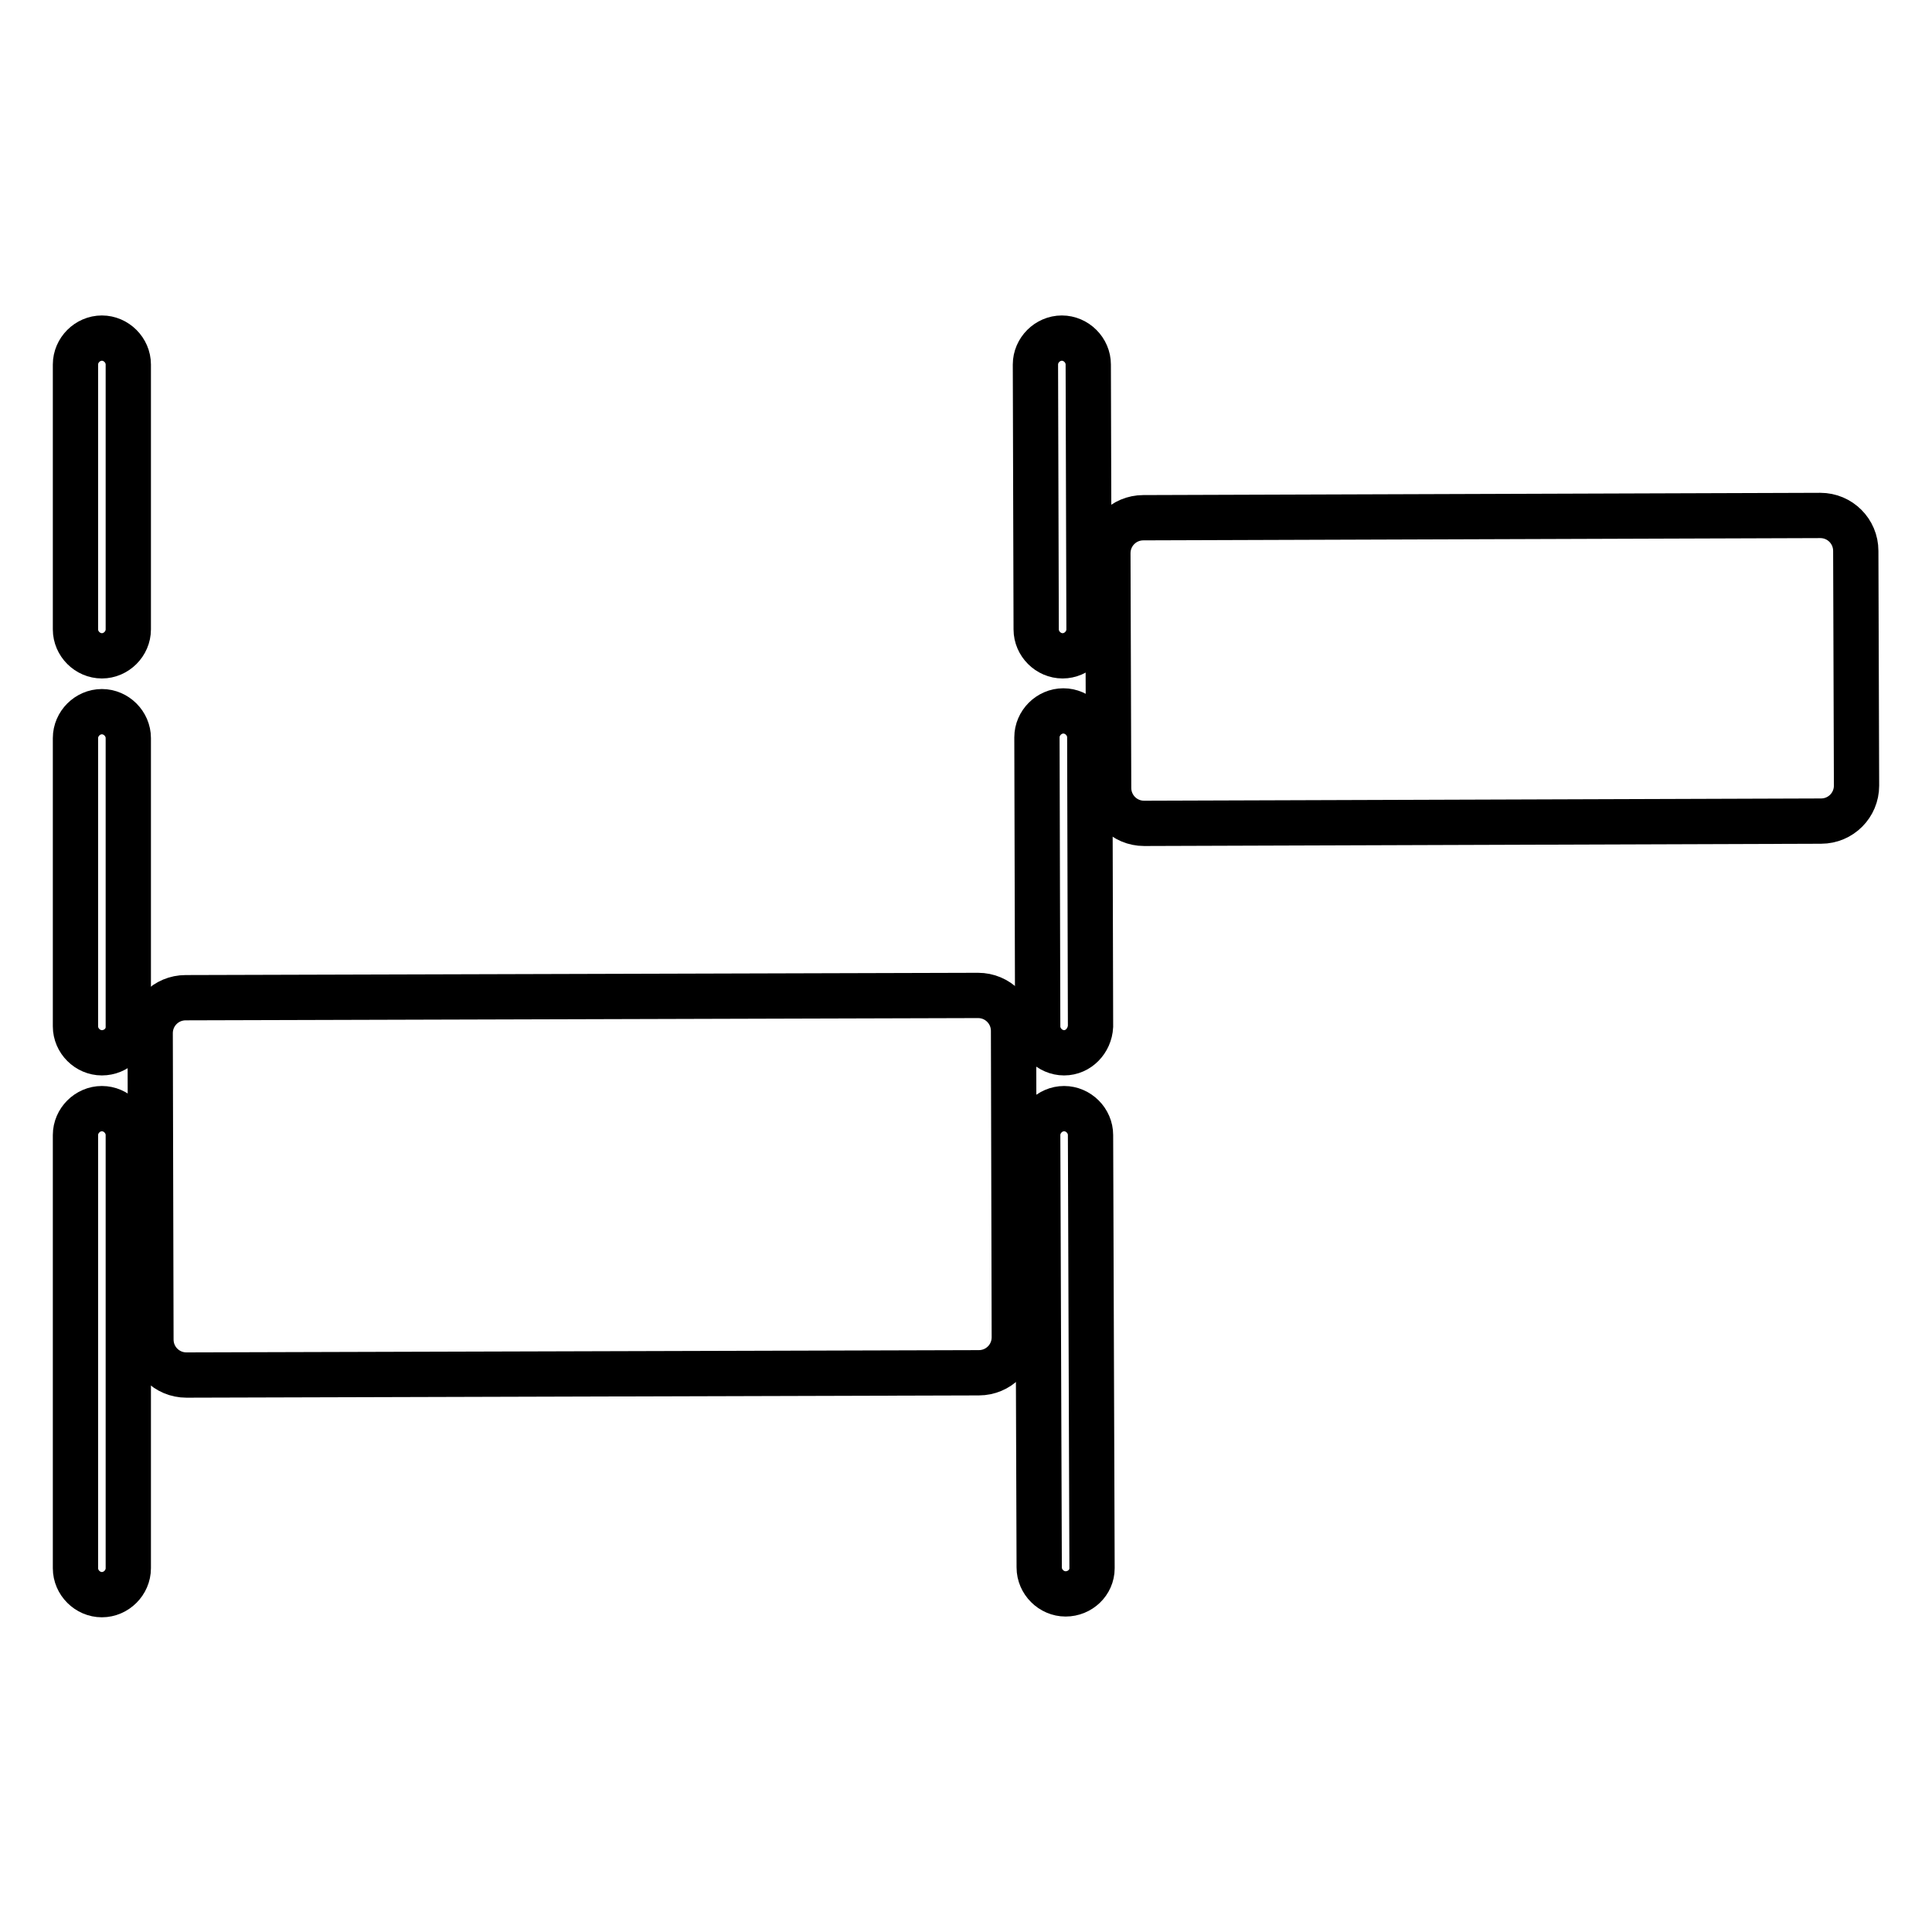
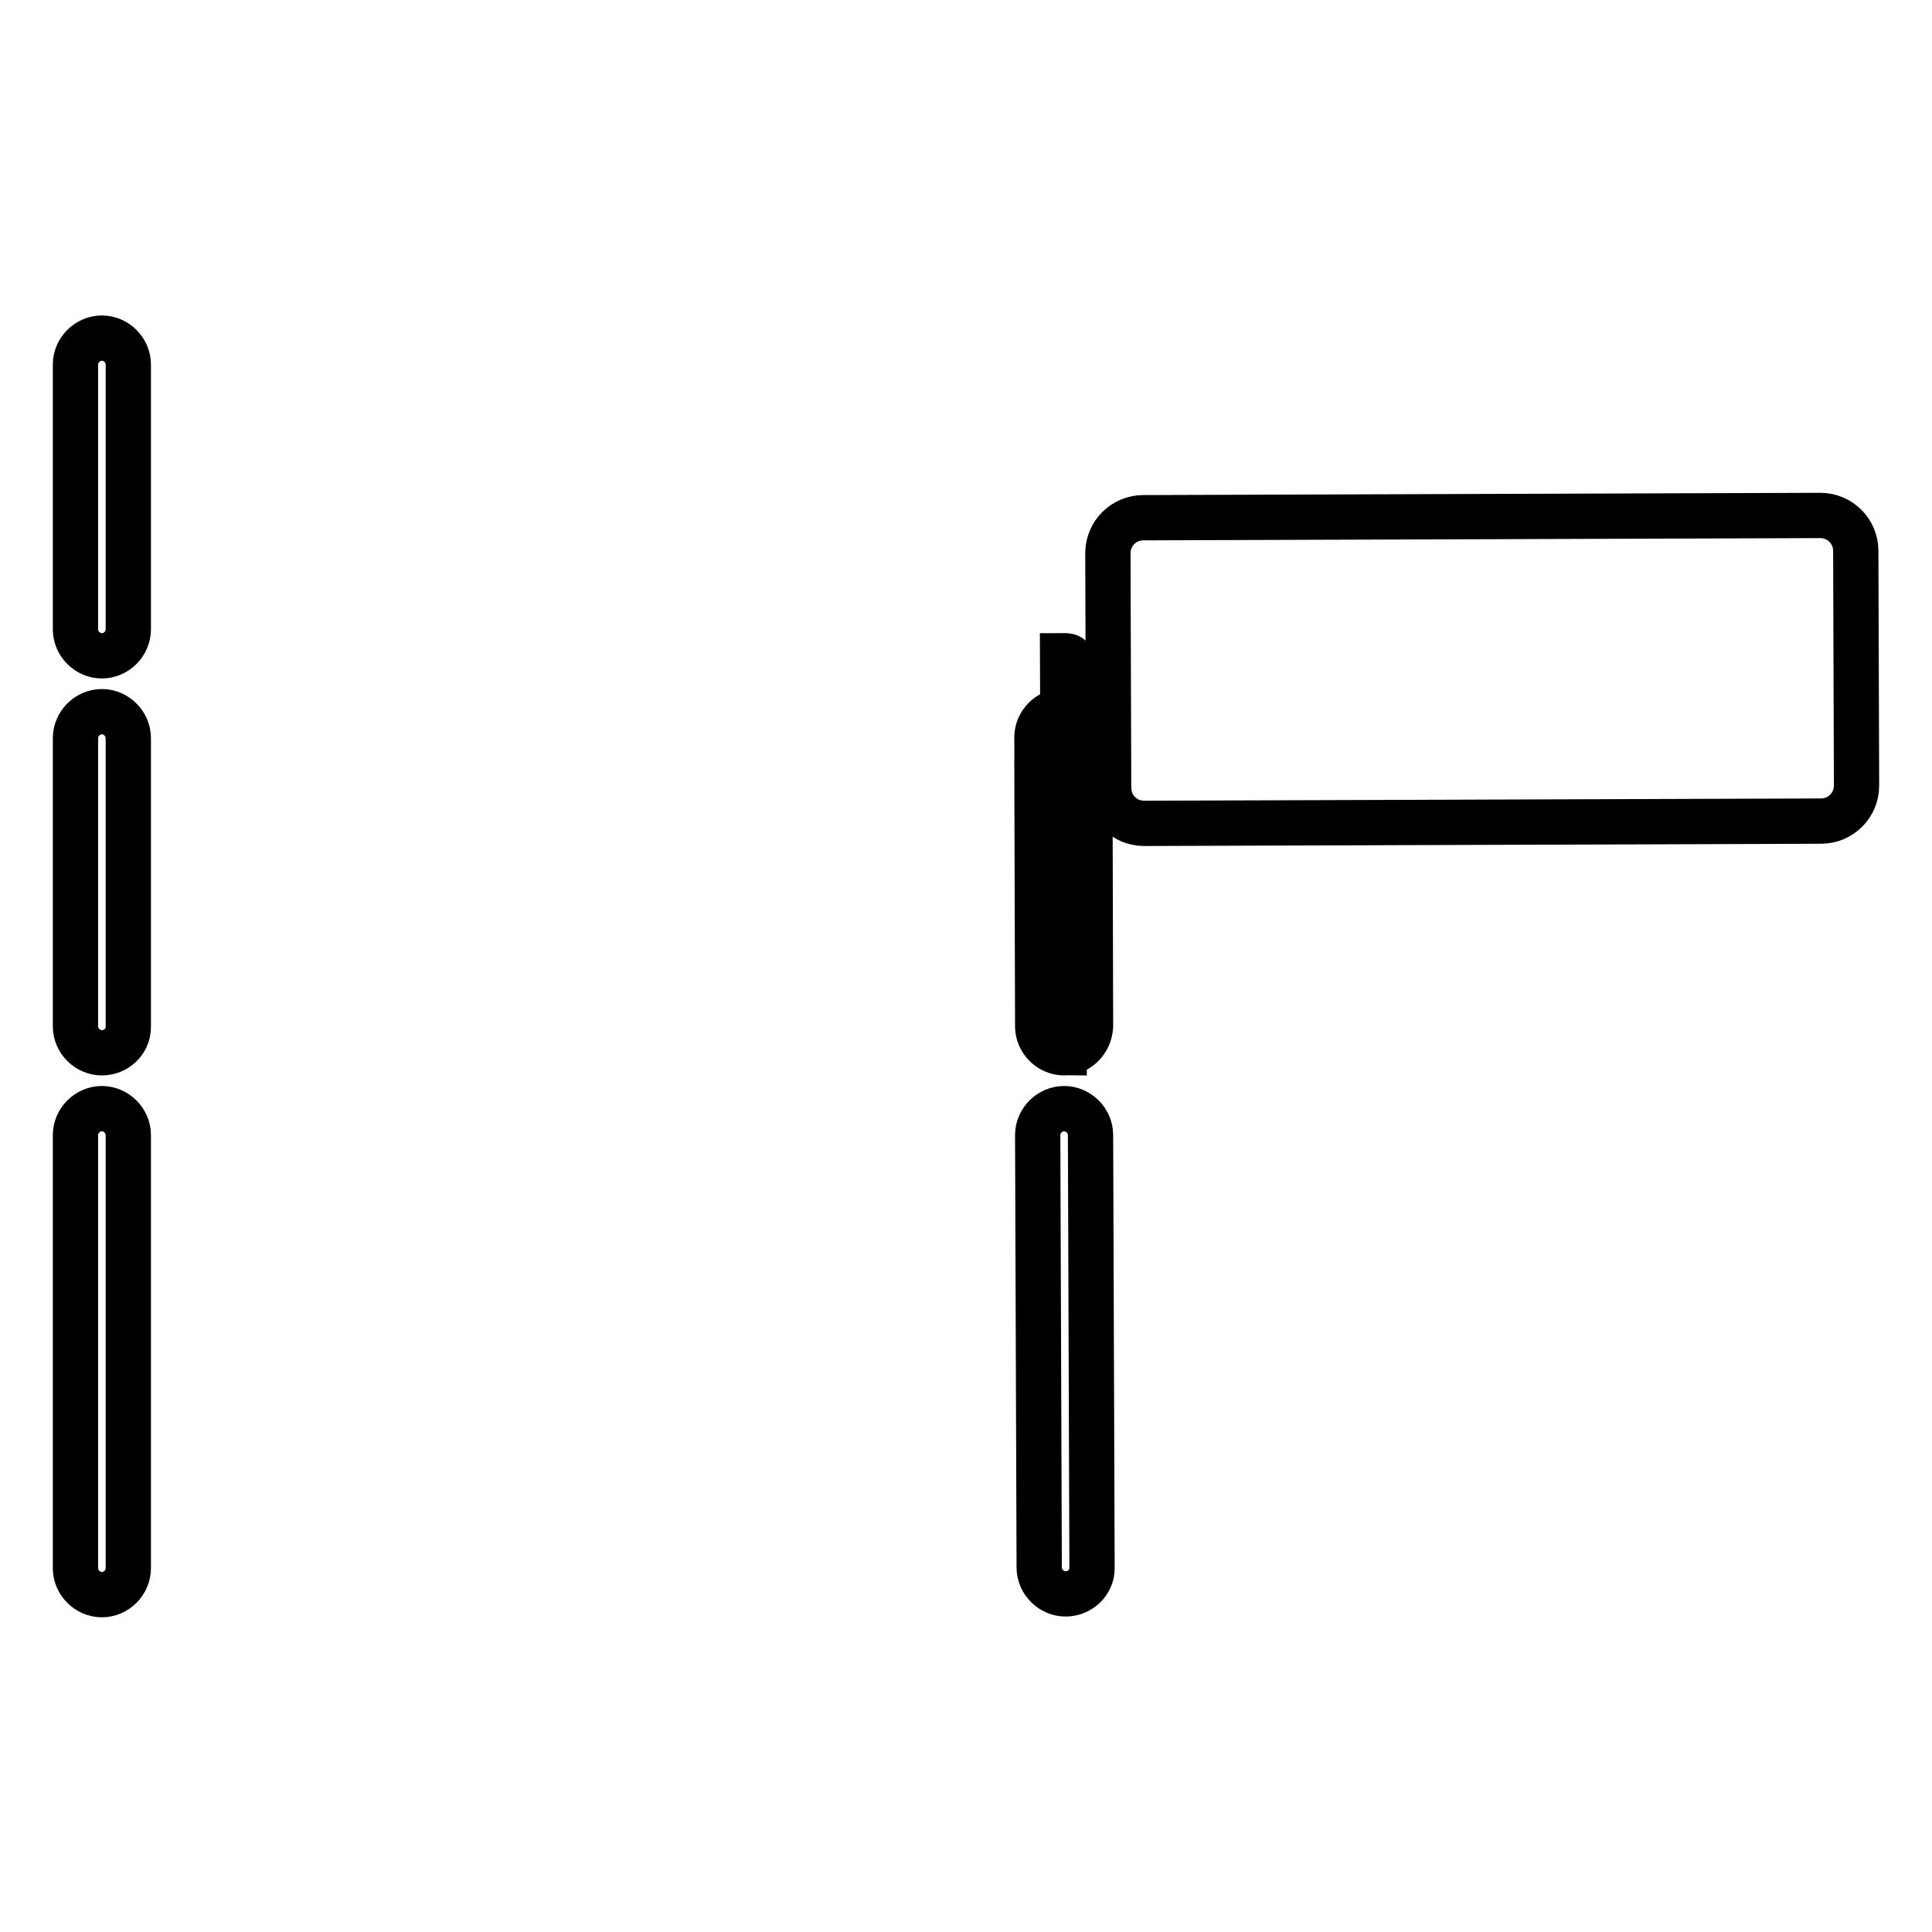
<svg xmlns="http://www.w3.org/2000/svg" version="1.1" x="0px" y="0px" viewBox="0 0 256 256" enable-background="new 0 0 256 256" xml:space="preserve">
  <g>
    <g>
-       <path stroke-width="6" fill-opacity="0" stroke="#000000" d="M134.4,177.2c0,2.6-2.1,4.7-4.7,4.7l-105,0.3c-2.6,0-4.7-2.1-4.7-4.7l-0.1-40.6c0-2.6,2.1-4.7,4.7-4.7l105-0.3c2.6,0,4.7,2.1,4.7,4.7L134.4,177.2z" />
      <path stroke-width="6" fill-opacity="0" stroke="#000000" d="M246,104.1c0,2.6-2.1,4.7-4.7,4.7l-89.7,0.3c-2.6,0-4.7-2.1-4.7-4.7l-0.1-31.1c0-2.6,2.1-4.7,4.7-4.7l89.7-0.3c2.6,0,4.7,2.1,4.7,4.7L246,104.1z" />
      <path stroke-width="6" fill-opacity="0" stroke="#000000" d="M13.5,211.3c-1.9,0-3.5-1.6-3.5-3.5v-57.4c0-1.9,1.6-3.5,3.5-3.5s3.5,1.6,3.5,3.5v57.4C17,209.7,15.4,211.3,13.5,211.3z M13.5,139.5c-1.9,0-3.5-1.6-3.5-3.5V97.8c0-1.9,1.6-3.5,3.5-3.5s3.5,1.6,3.5,3.5v38.3C17,138,15.4,139.5,13.5,139.5z M13.5,86.9c-1.9,0-3.5-1.6-3.5-3.5V48.3c0-1.9,1.6-3.5,3.5-3.5s3.5,1.6,3.5,3.5v35.1C17,85.3,15.4,86.9,13.5,86.9z" />
-       <path stroke-width="6" fill-opacity="0" stroke="#000000" d="M141.2,211.2c-1.9,0-3.5-1.6-3.5-3.5l-0.2-57.3c0-1.9,1.6-3.5,3.5-3.5c1.9,0,3.5,1.6,3.5,3.5l0.2,57.4C144.7,209.7,143.1,211.2,141.2,211.2z M141,139.5c-1.9,0-3.5-1.6-3.5-3.5l-0.1-38.3c0-1.9,1.6-3.5,3.5-3.5c1.9,0,3.5,1.6,3.5,3.5l0.1,38.3C144.4,137.9,142.9,139.5,141,139.5z M140.8,86.9c-1.9,0-3.5-1.6-3.5-3.5l-0.1-35.1c0-1.9,1.6-3.5,3.5-3.5c1.9,0,3.5,1.6,3.5,3.5l0.1,35.1C144.3,85.3,142.7,86.9,140.8,86.9z" />
+       <path stroke-width="6" fill-opacity="0" stroke="#000000" d="M141.2,211.2c-1.9,0-3.5-1.6-3.5-3.5l-0.2-57.3c0-1.9,1.6-3.5,3.5-3.5c1.9,0,3.5,1.6,3.5,3.5l0.2,57.4C144.7,209.7,143.1,211.2,141.2,211.2z M141,139.5c-1.9,0-3.5-1.6-3.5-3.5l-0.1-38.3c0-1.9,1.6-3.5,3.5-3.5c1.9,0,3.5,1.6,3.5,3.5l0.1,38.3C144.4,137.9,142.9,139.5,141,139.5z c-1.9,0-3.5-1.6-3.5-3.5l-0.1-35.1c0-1.9,1.6-3.5,3.5-3.5c1.9,0,3.5,1.6,3.5,3.5l0.1,35.1C144.3,85.3,142.7,86.9,140.8,86.9z" />
    </g>
  </g>
</svg>